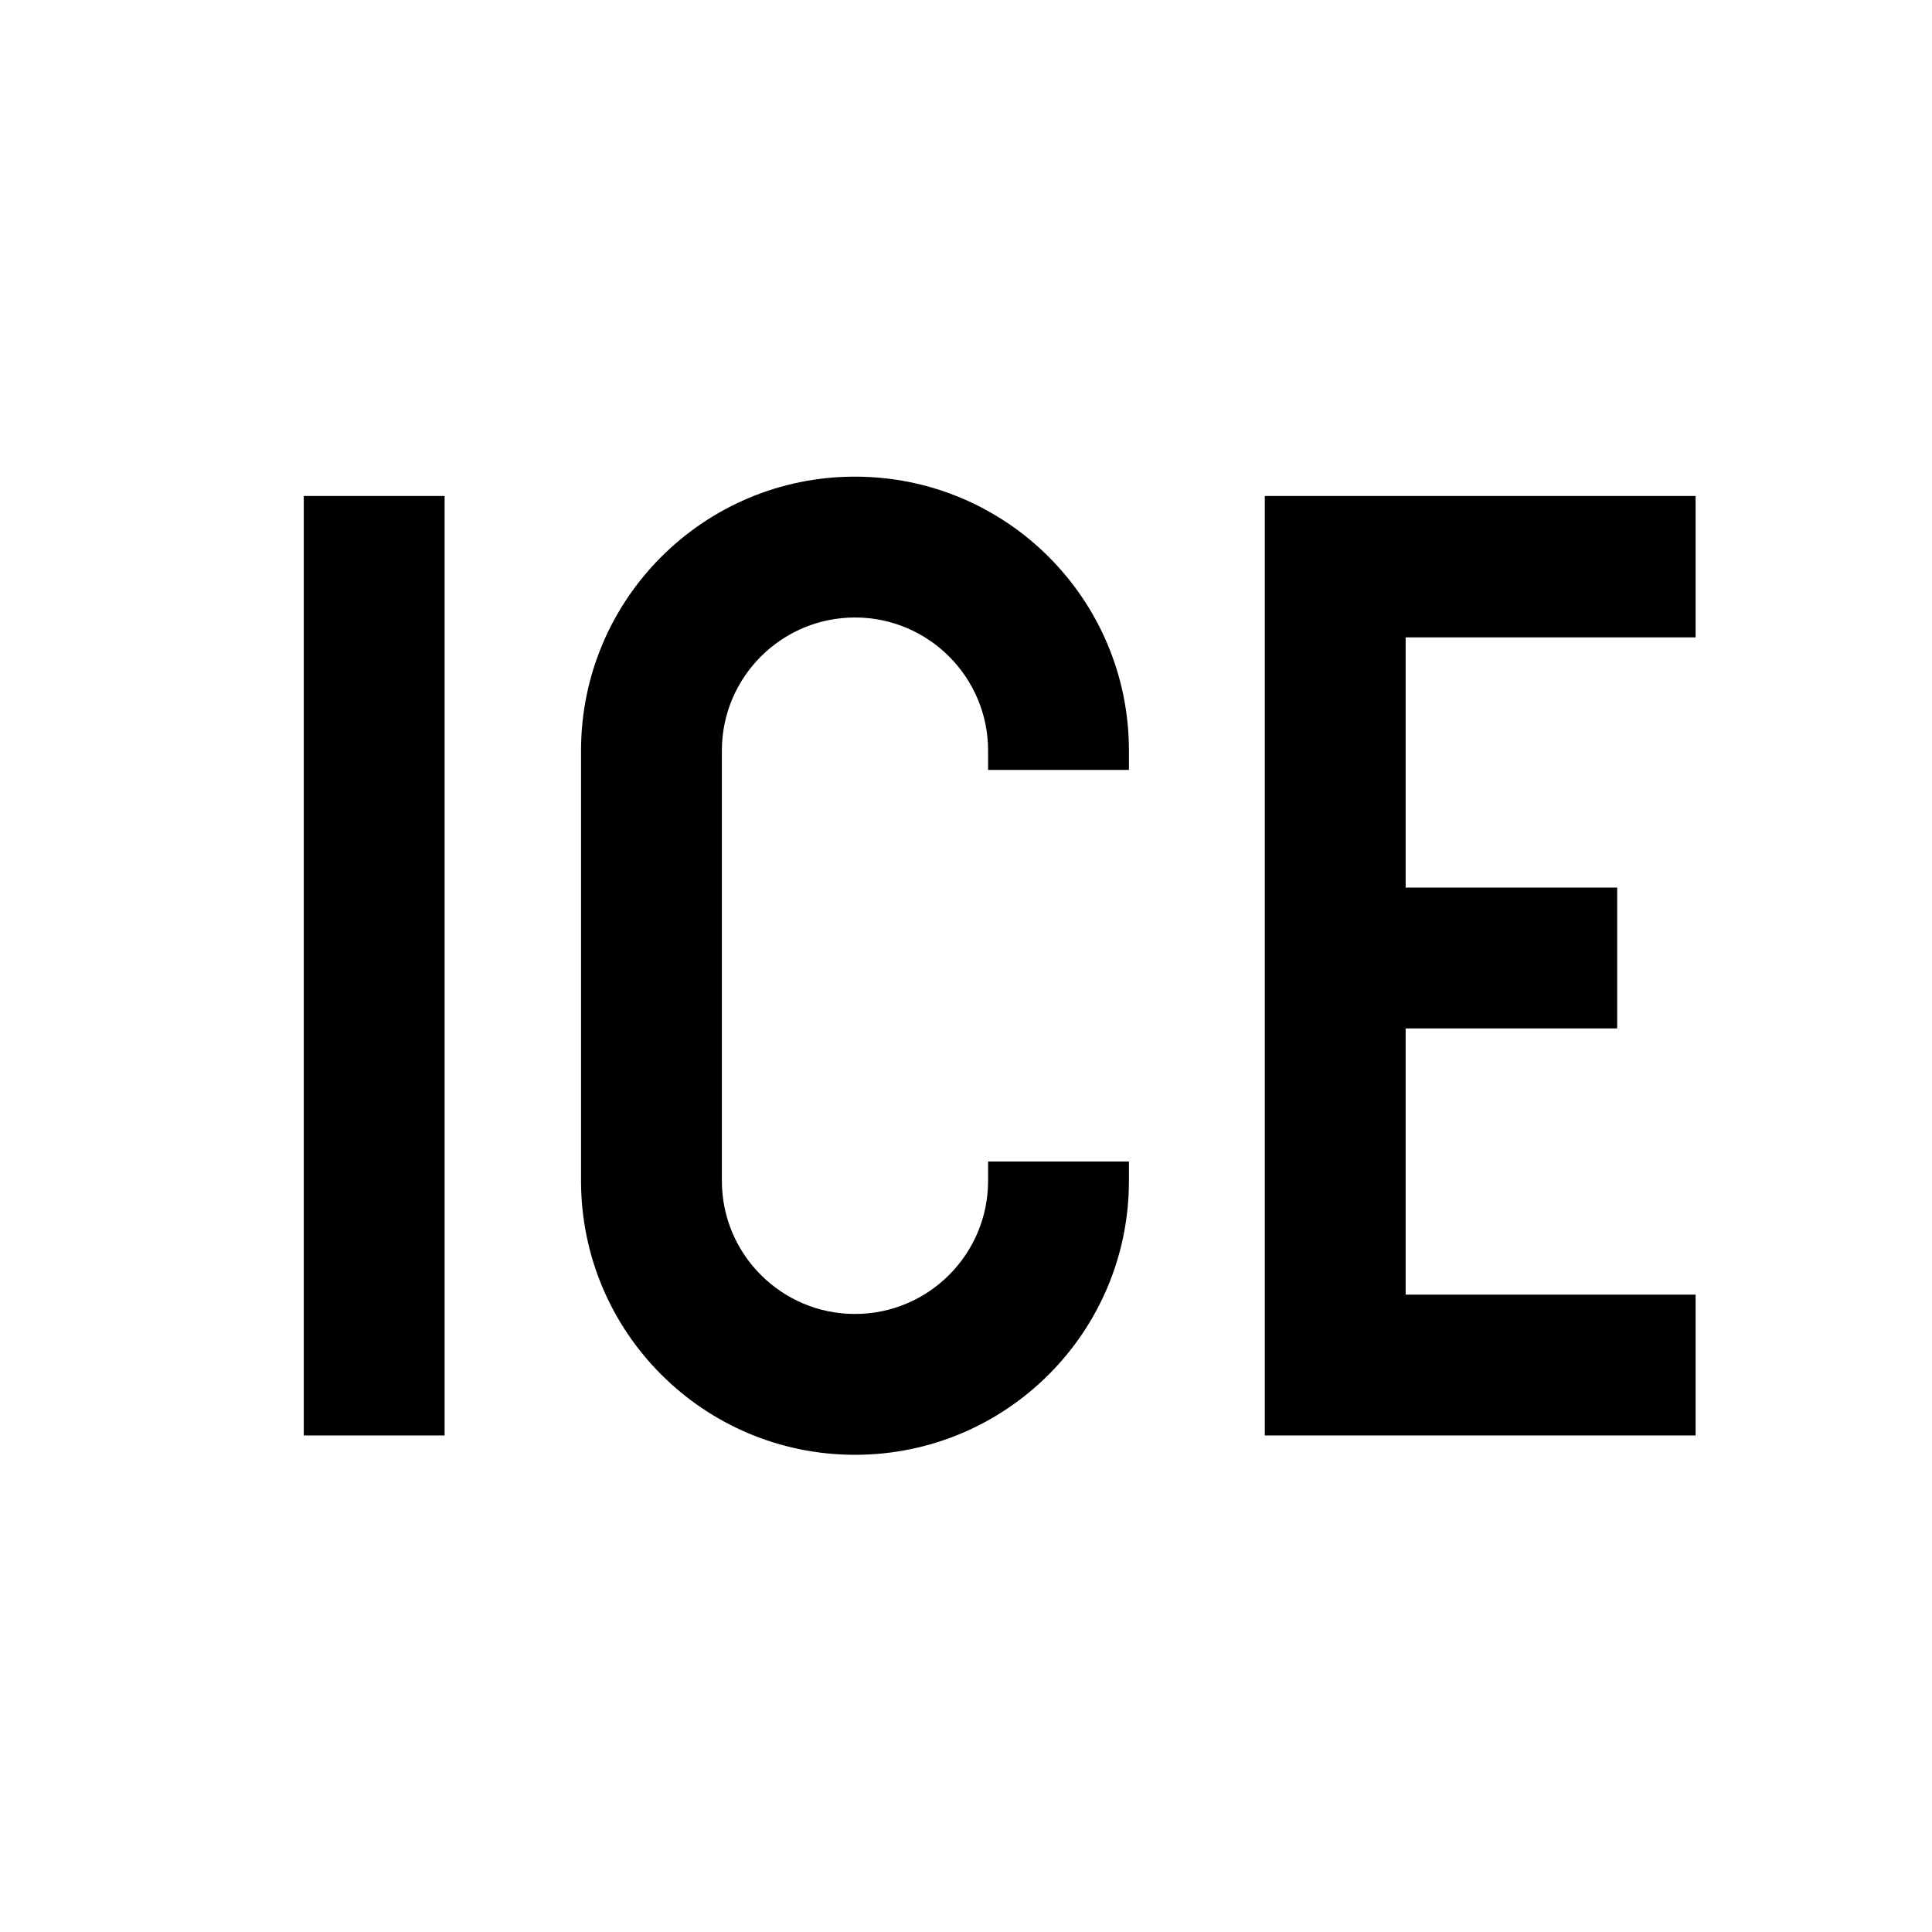
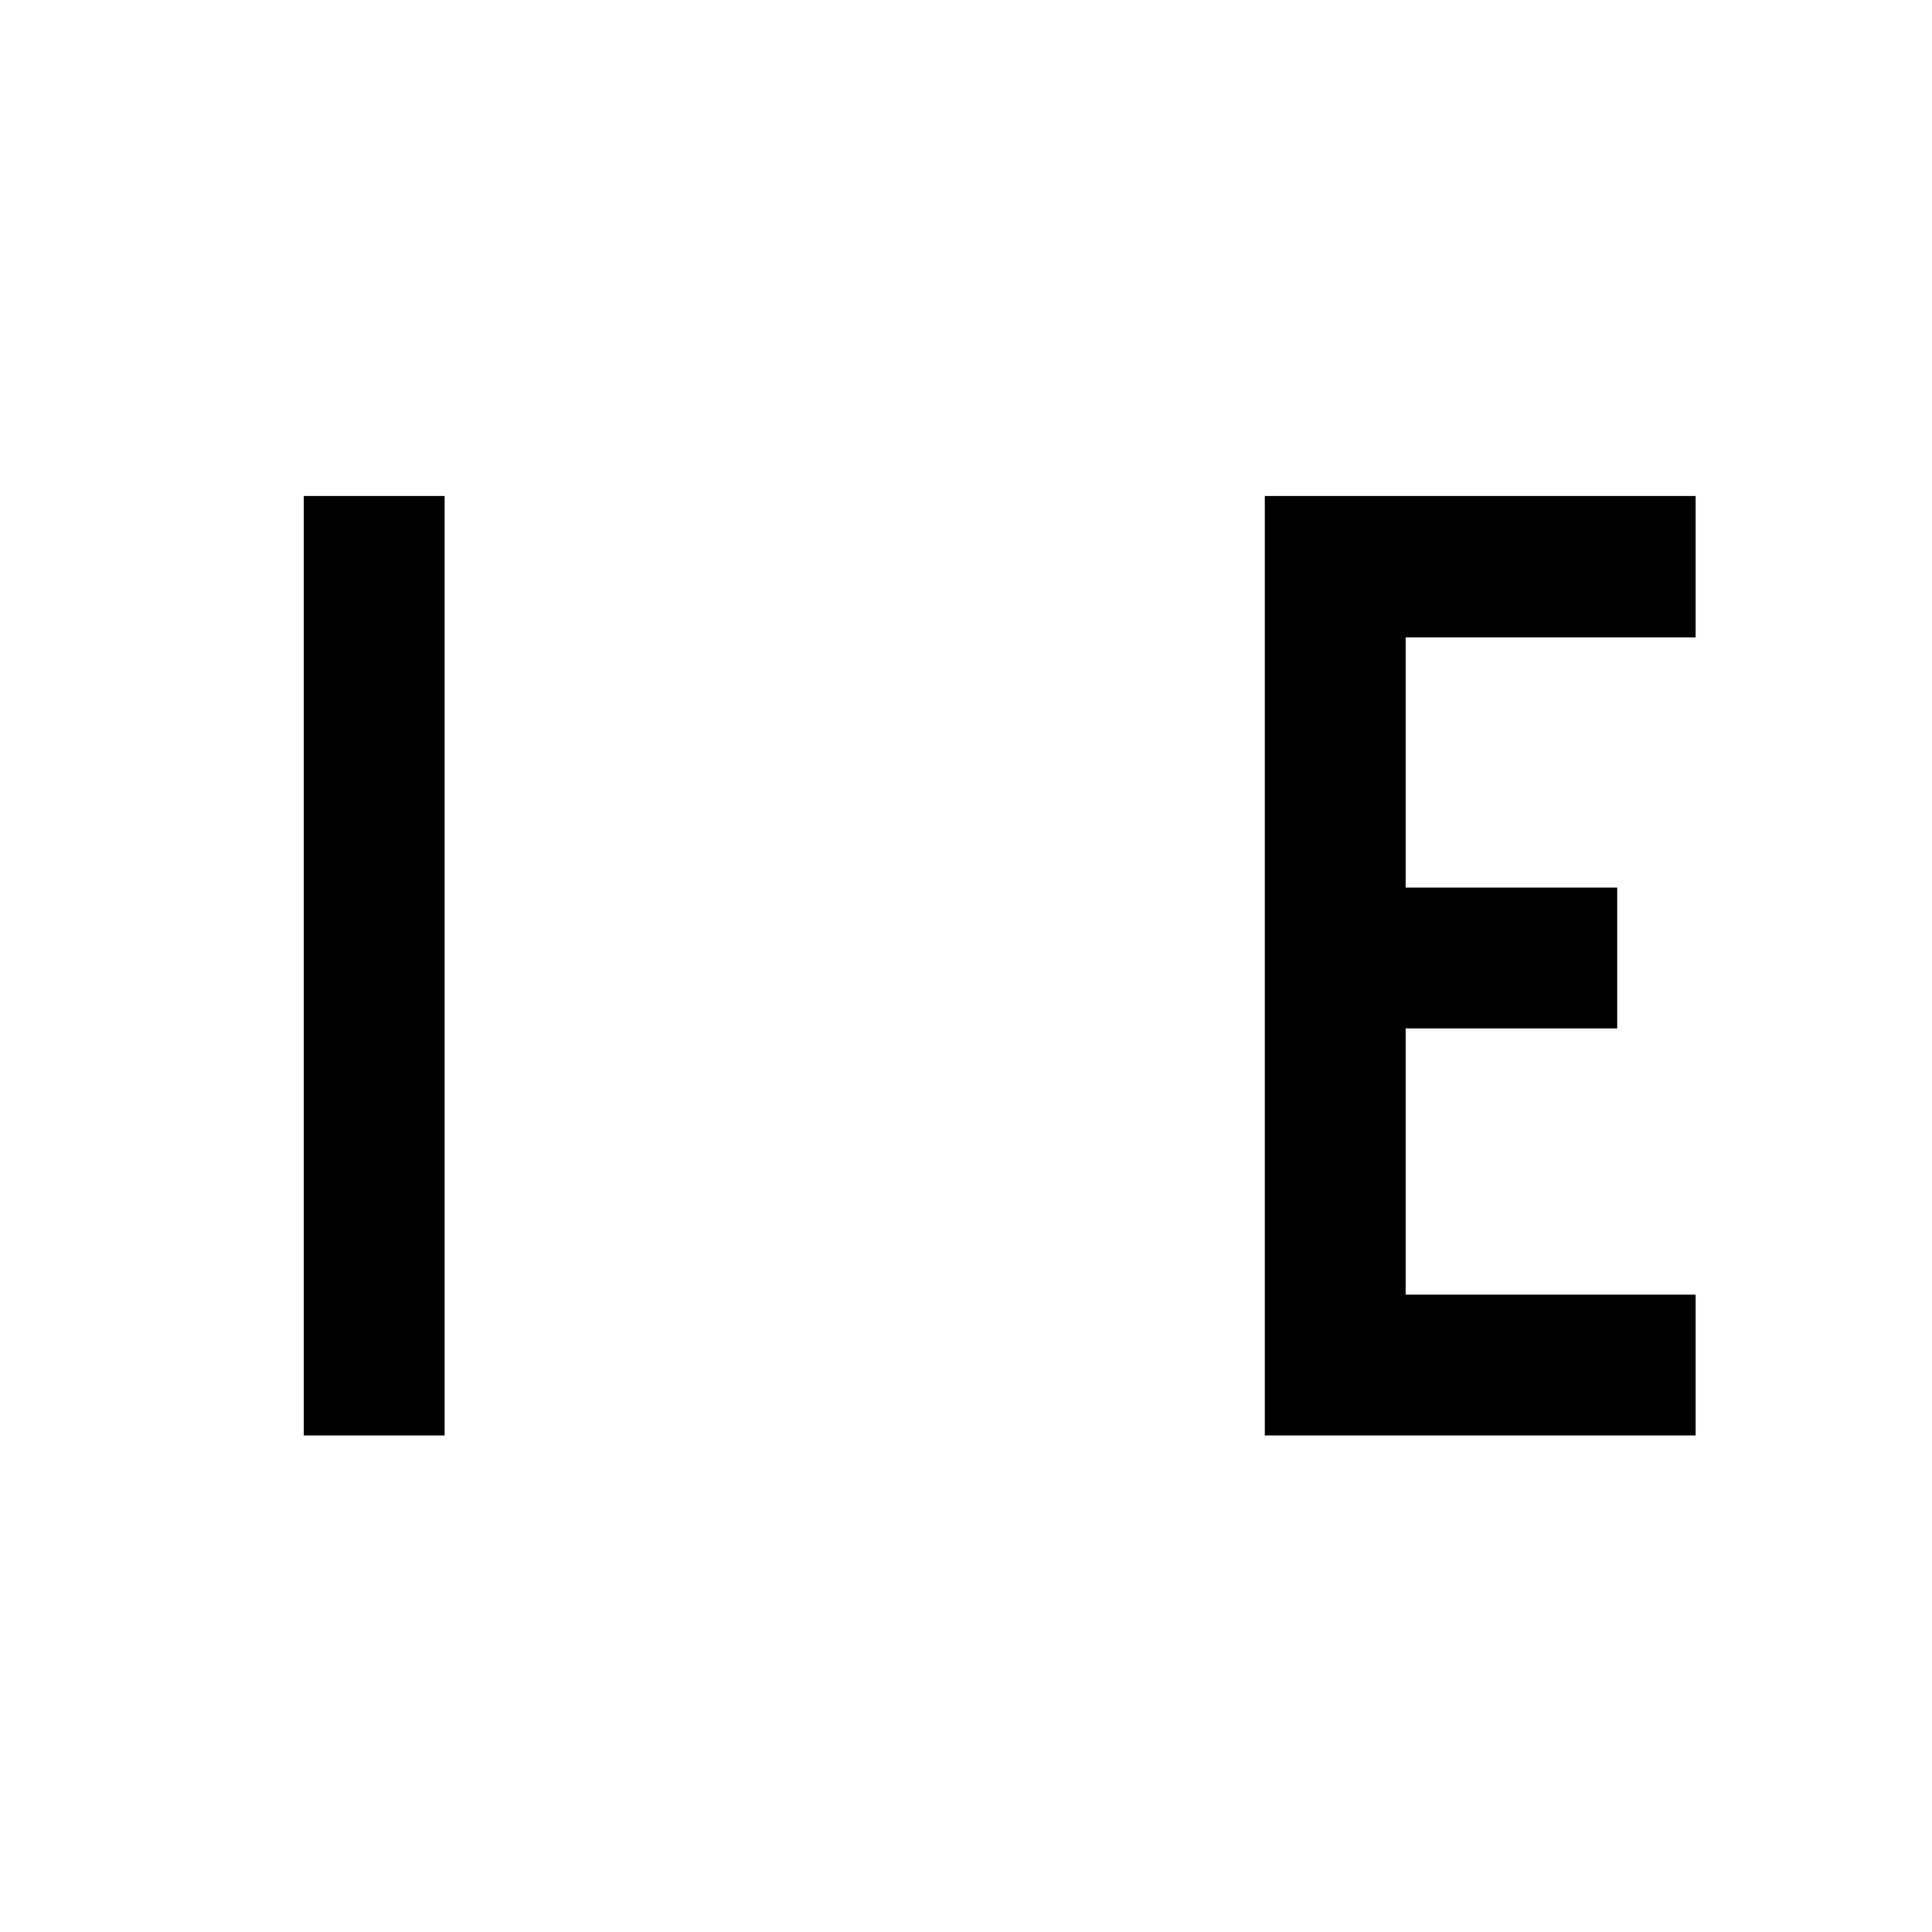
<svg xmlns="http://www.w3.org/2000/svg" version="1.1" id="レイヤー_1" x="0px" y="0px" viewBox="0 0 349.8 349.8" style="enable-background:new 0 0 349.8 349.8;" xml:space="preserve">
  <style type="text/css">
	.st0{fill:none;}
</style>
-   <rect class="st0" width="349.8" height="349.8" />
  <g>
    <g>
      <rect x="55" y="89.8" width="25.5" height="170.1" />
    </g>
    <polygon points="307,115.4 307,89.8 254.5,89.8 229,89.8 229,115.4 229,160.7 229,186.2 229,234.4 229,259.9 229,259.9    254.5,259.9 254.5,259.9 307,259.9 307,234.4 254.5,234.4 254.5,186.2 292.8,186.2 292.8,160.7 254.5,160.7 254.5,115.4  " />
-     <path d="M204.4,139.4v-3.5c0-27.4-22.2-49.6-49.6-49.6s-49.6,22.2-49.6,49.6v3.5v70.9v3.5c0,27.4,22.2,49.6,49.6,49.6   s49.6-22.2,49.6-49.6v-3.5h-25.5v3.5c0,13.3-10.8,24.1-24.1,24.1c-13.3,0-24.1-10.8-24.1-24.1v-3.5v-70.9v-3.5   c0-13.3,10.8-24.1,24.1-24.1c13.3,0,24.1,10.8,24.1,24.1v3.5H204.4z" />
  </g>
</svg>